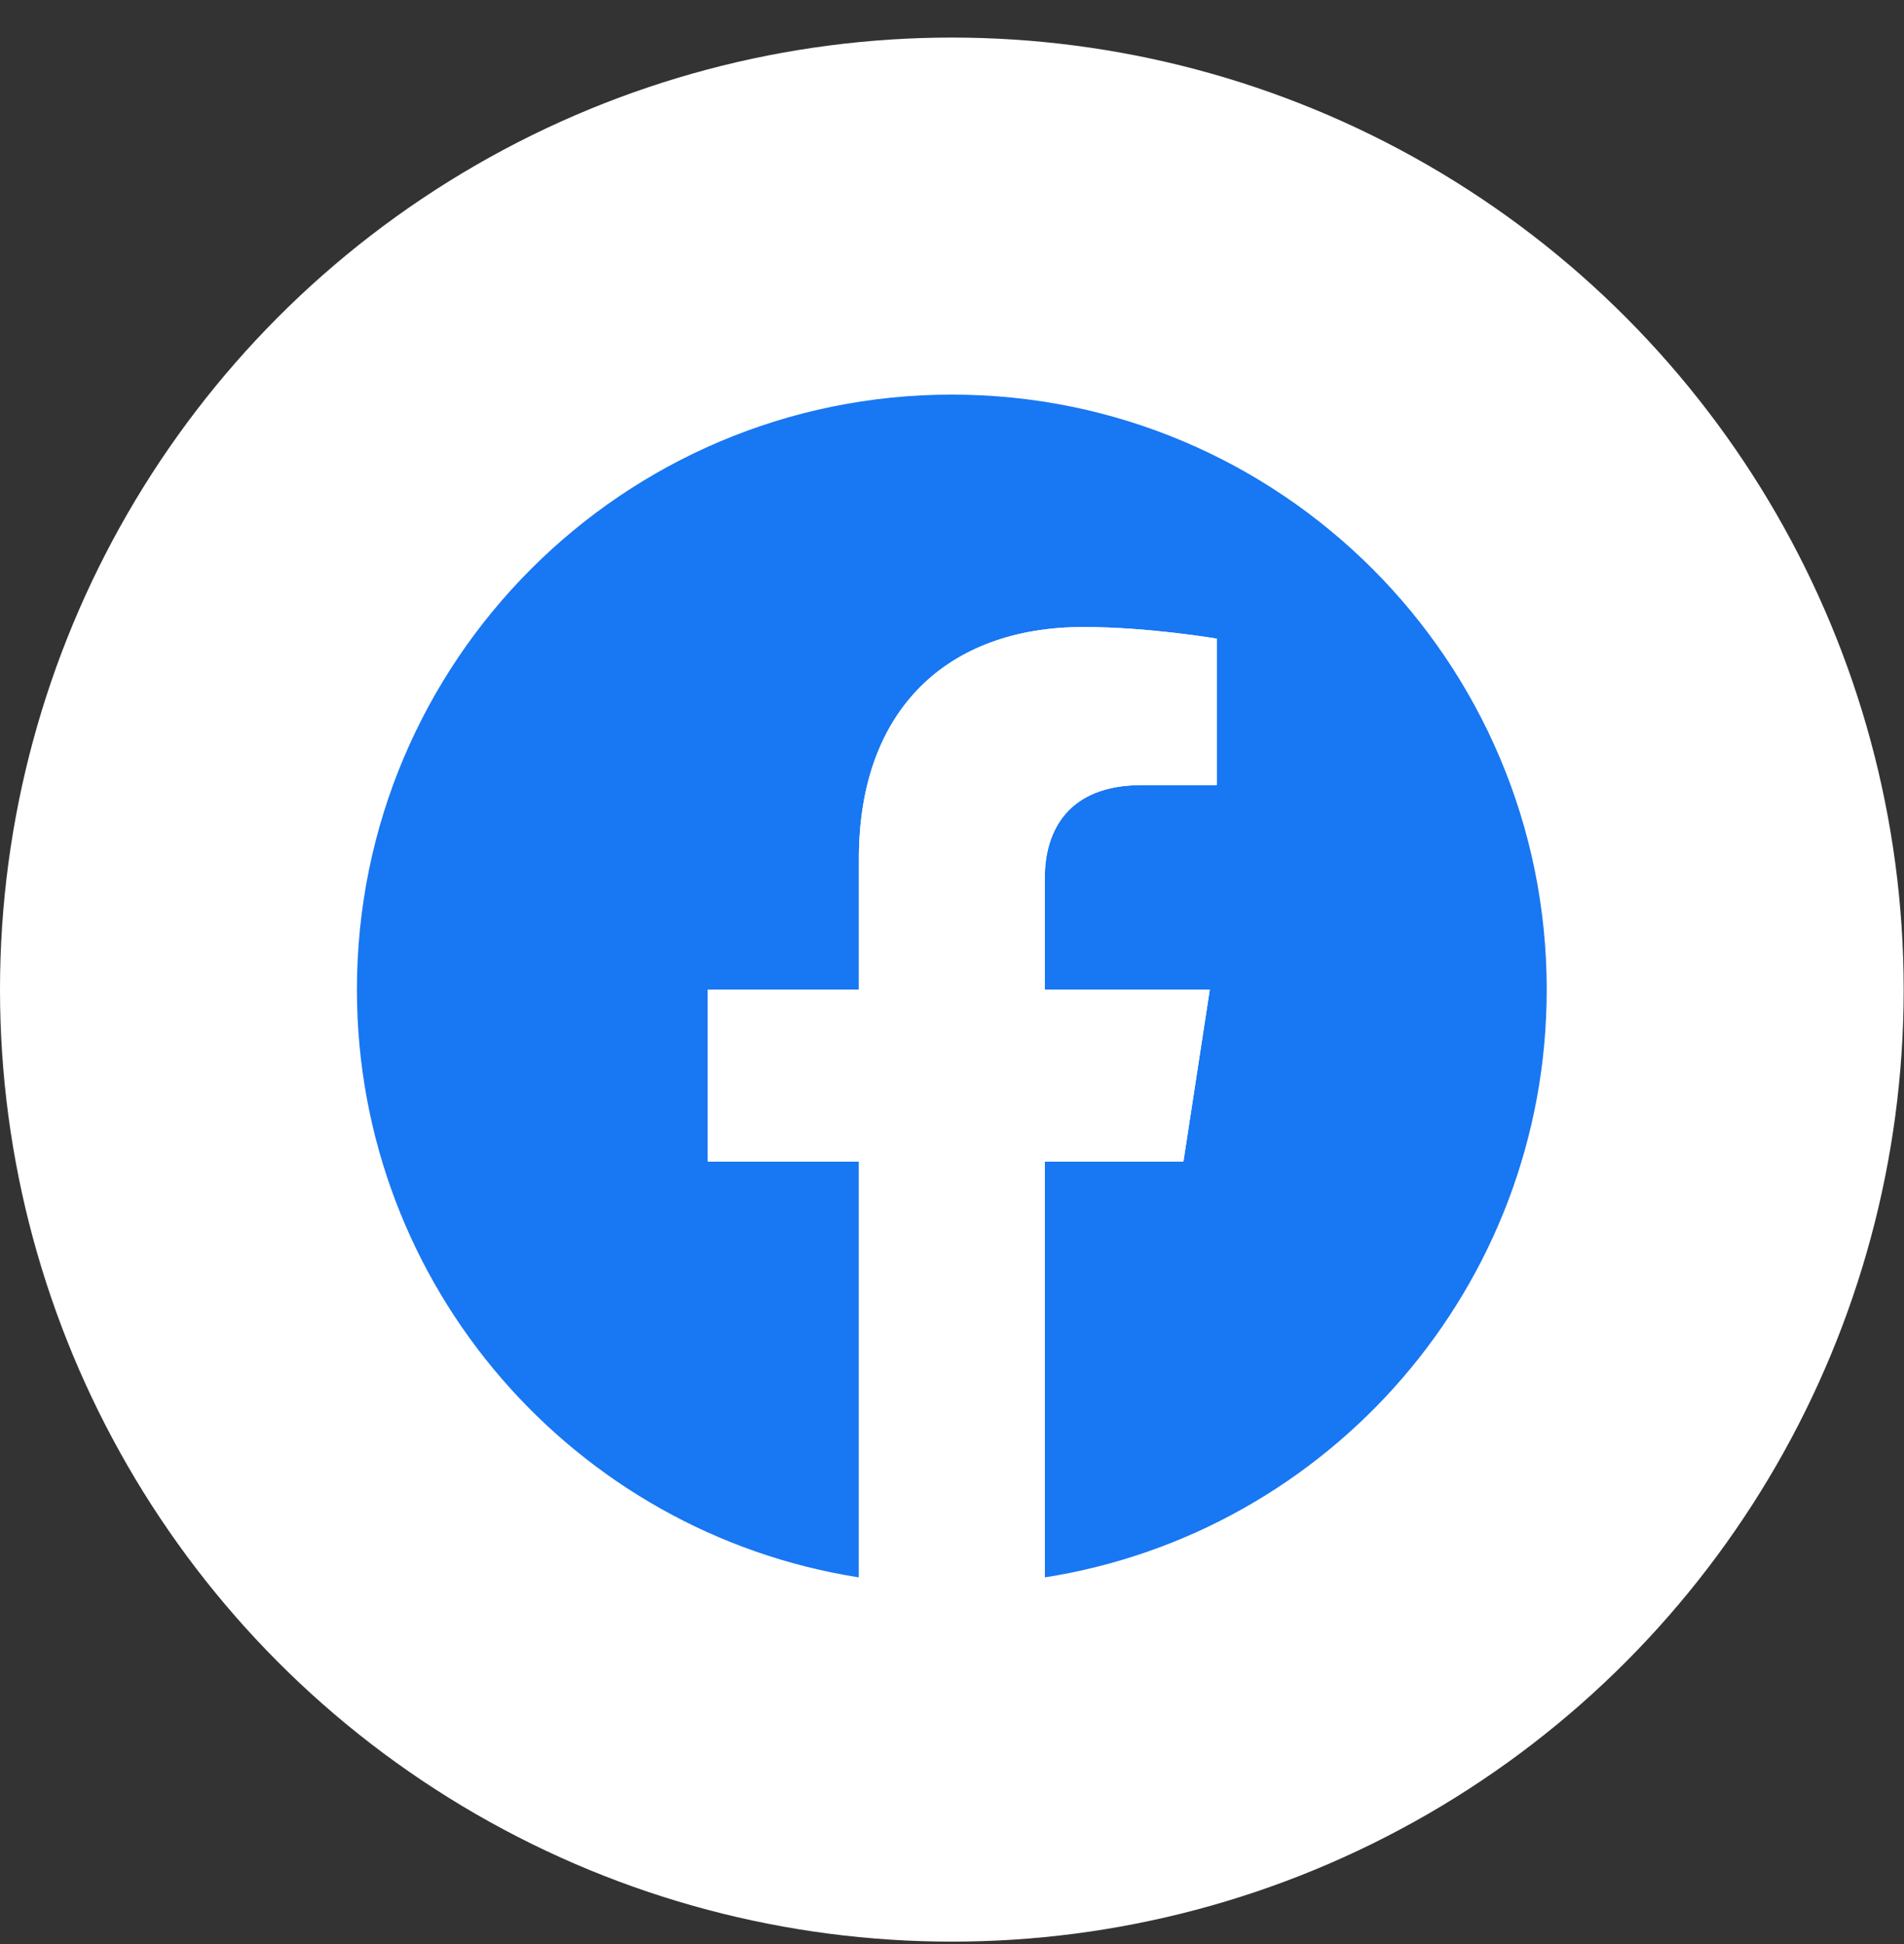
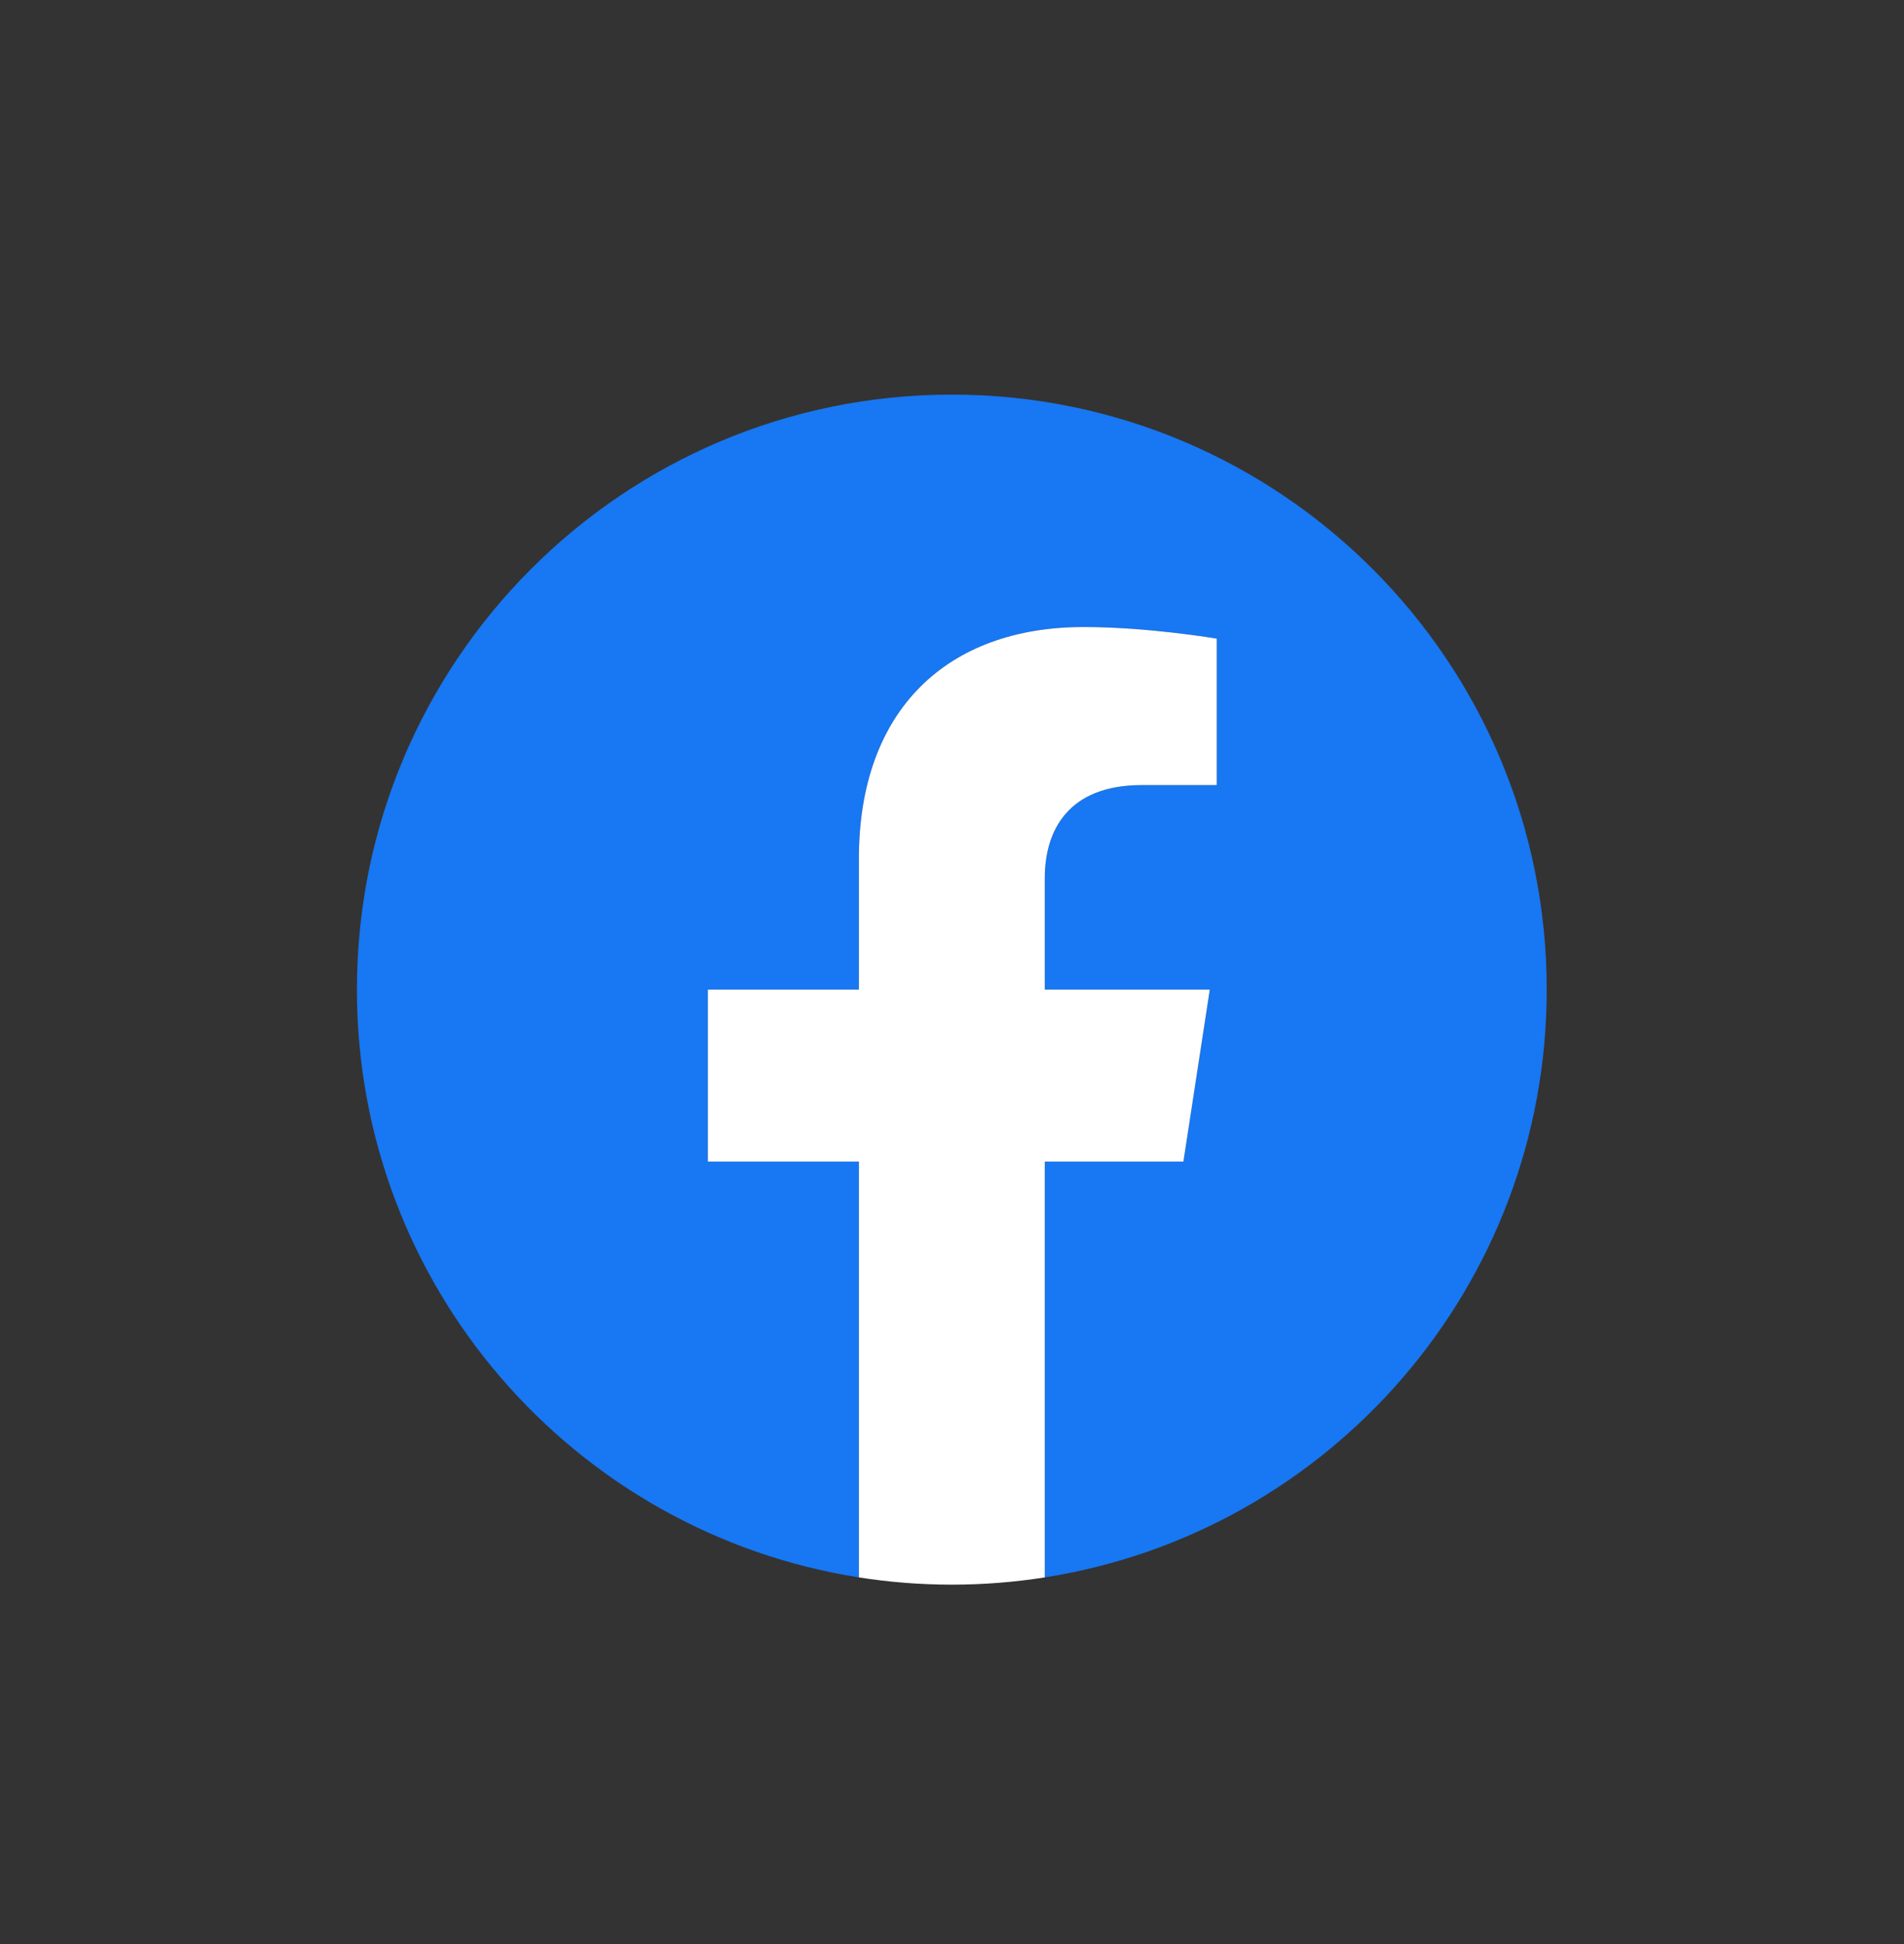
<svg xmlns="http://www.w3.org/2000/svg" width="48" height="49" viewBox="0 0 48 49" fill="none">
  <rect x="0" y="0" width="48" height="49" fill="#333333" stroke="none" />
-   <circle cx="23.996" cy="24.943" r="23.996" fill="white" />
  <g clip-path="url(#clip0_4001_232)">
    <path d="M38.993 24.943C38.993 32.429 33.509 38.634 26.339 39.758V29.278H29.834L30.499 24.943H26.339V22.13C26.339 20.944 26.92 19.788 28.783 19.788H30.674V16.097C30.674 16.097 28.958 15.804 27.317 15.804C23.892 15.804 21.653 17.88 21.653 21.639V24.943H17.845V29.278H21.653V39.758C14.483 38.634 8.998 32.429 8.998 24.943C8.998 16.66 15.713 9.946 23.996 9.946C32.279 9.946 38.993 16.66 38.993 24.943Z" fill="#1877F2" />
-     <path d="M29.834 29.278L30.499 24.943H26.339V22.13C26.339 20.944 26.92 19.788 28.783 19.788H30.674V16.097C30.674 16.097 28.958 15.804 27.317 15.804C23.892 15.804 21.653 17.88 21.653 21.639V24.943H17.845V29.278H21.653V39.758C22.416 39.878 23.199 39.941 23.996 39.941C24.793 39.941 25.576 39.878 26.339 39.758V29.278H29.834Z" fill="white" />
+     <path d="M29.834 29.278L30.499 24.943H26.339V22.13C26.339 20.944 26.92 19.788 28.783 19.788H30.674V16.097C30.674 16.097 28.958 15.804 27.317 15.804C23.892 15.804 21.653 17.88 21.653 21.639V24.943H17.845V29.278H21.653V39.758C22.416 39.878 23.199 39.941 23.996 39.941C24.793 39.941 25.576 39.878 26.339 39.758V29.278Z" fill="white" />
  </g>
  <defs>
    <clipPath id="clip0_4001_232">
      <rect width="29.995" height="29.995" fill="white" transform="translate(8.998 9.946)" />
    </clipPath>
  </defs>
</svg>